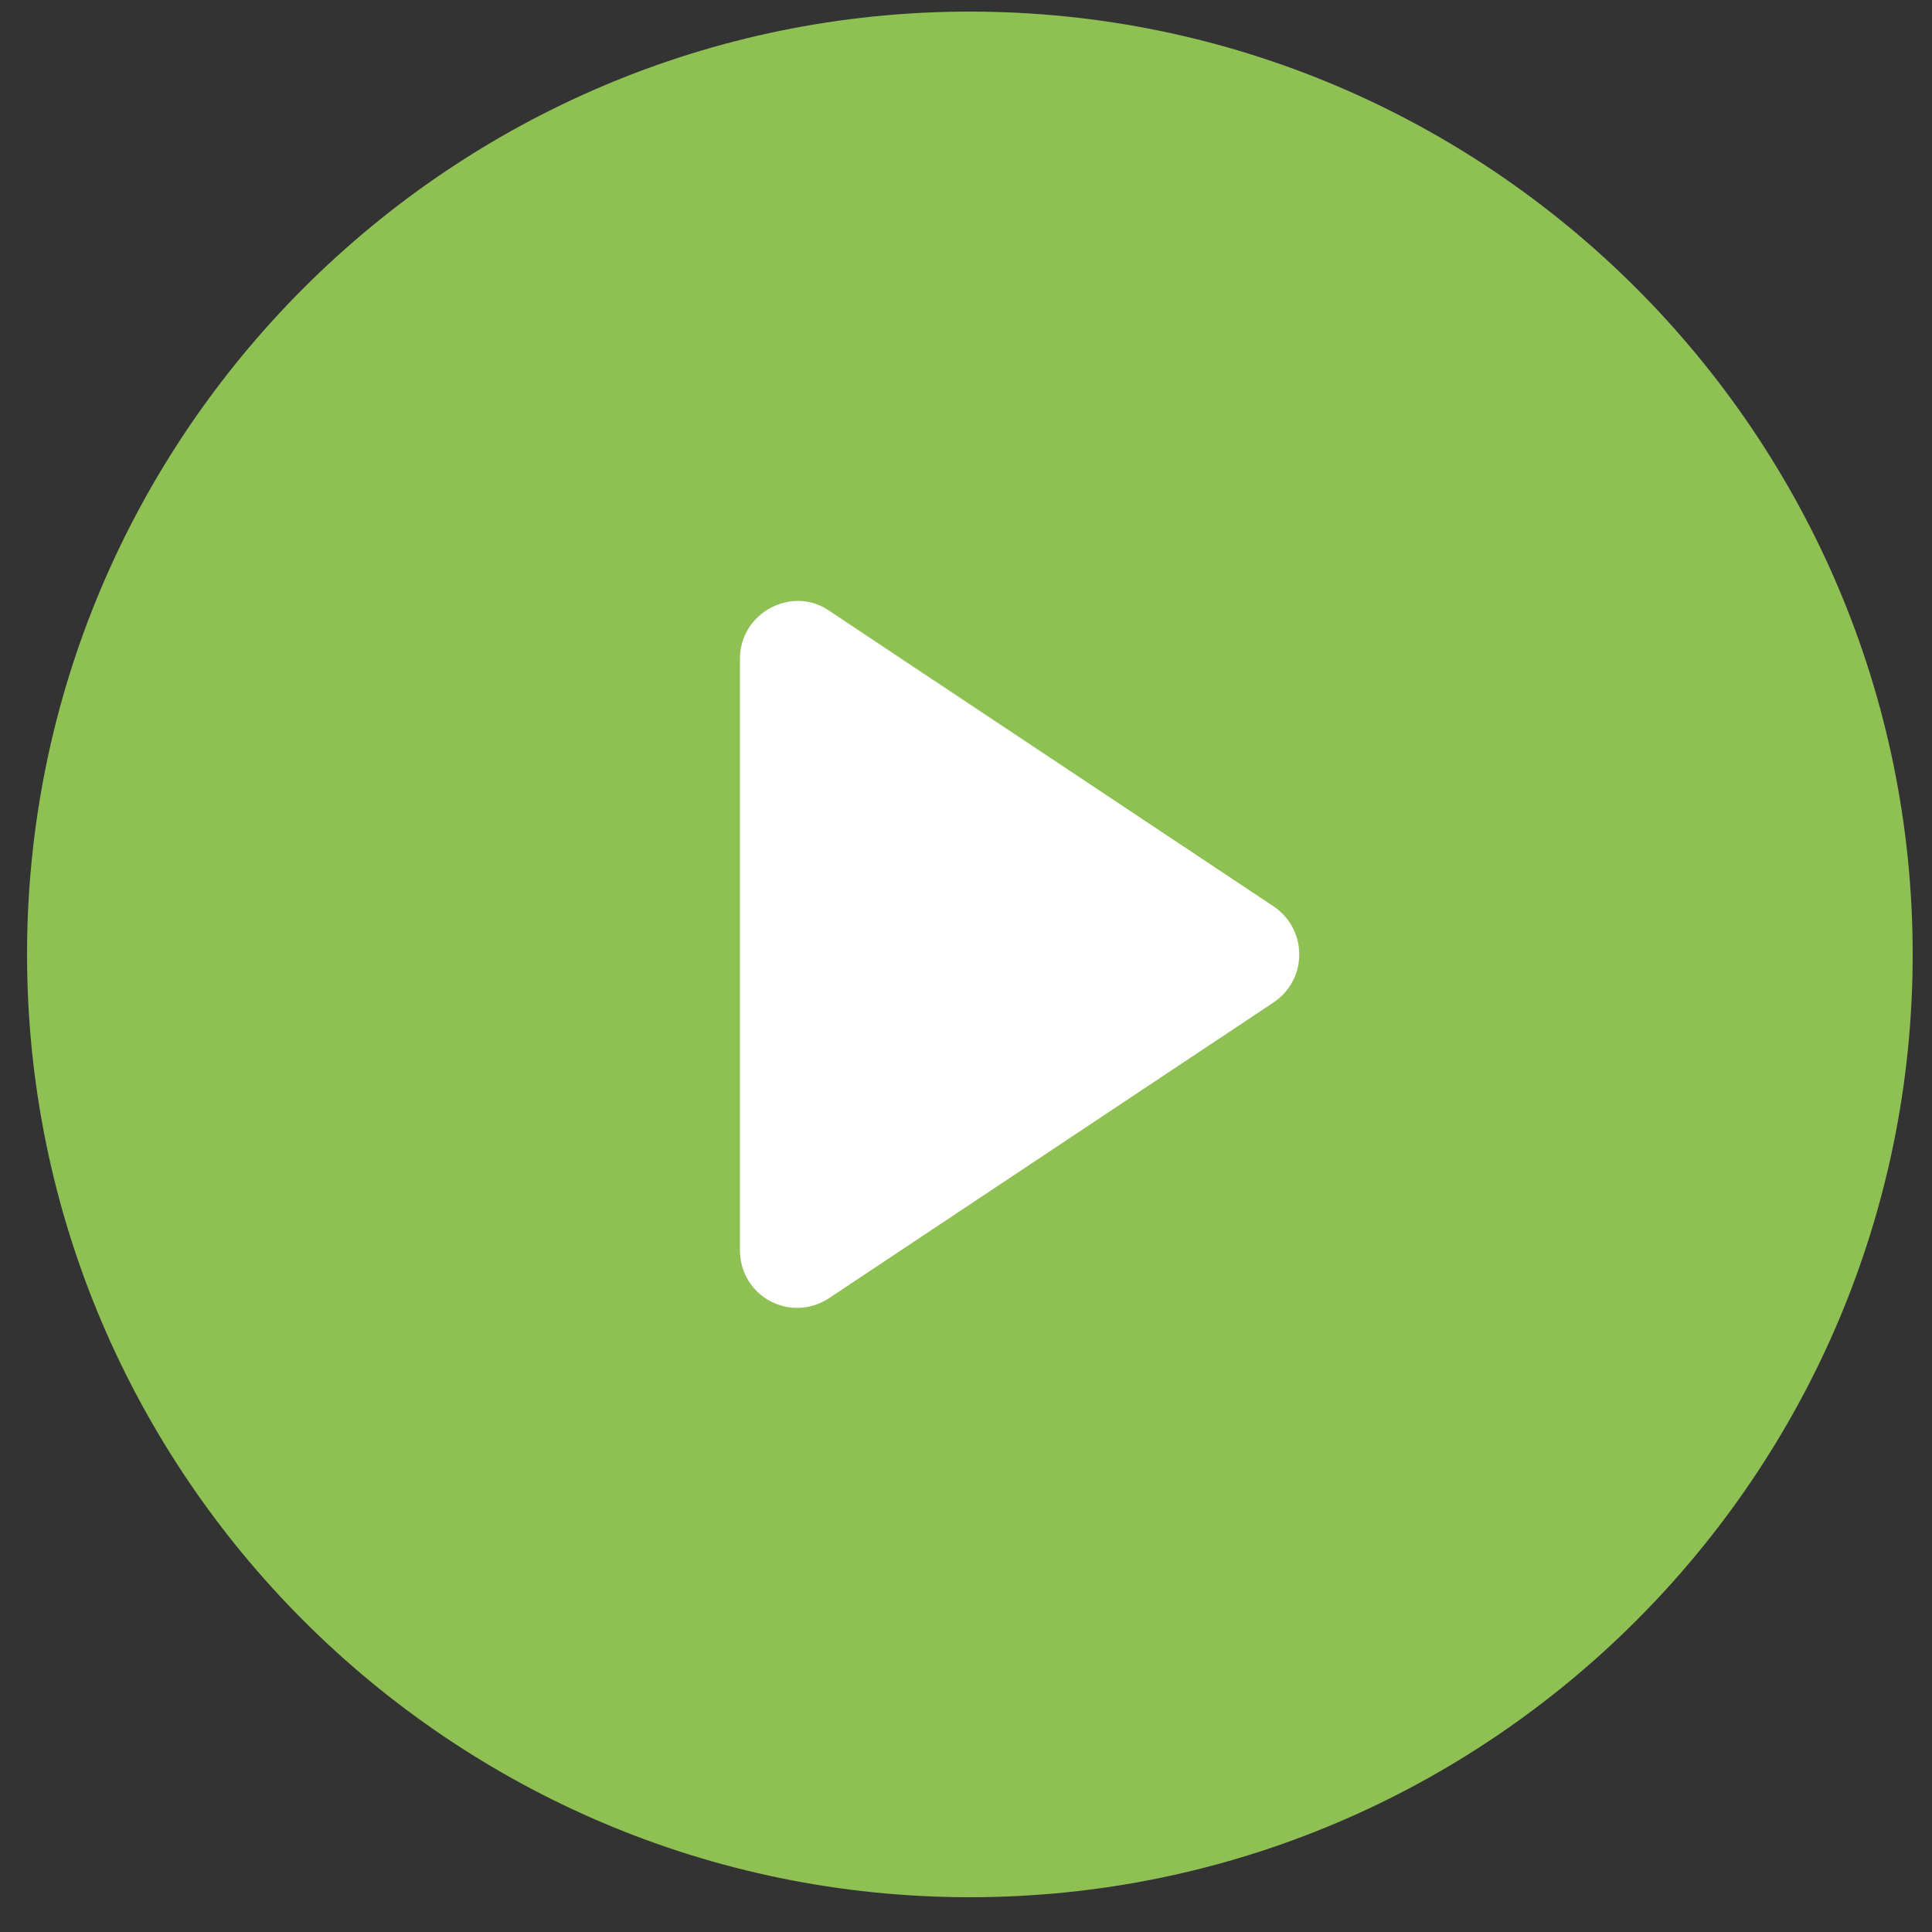
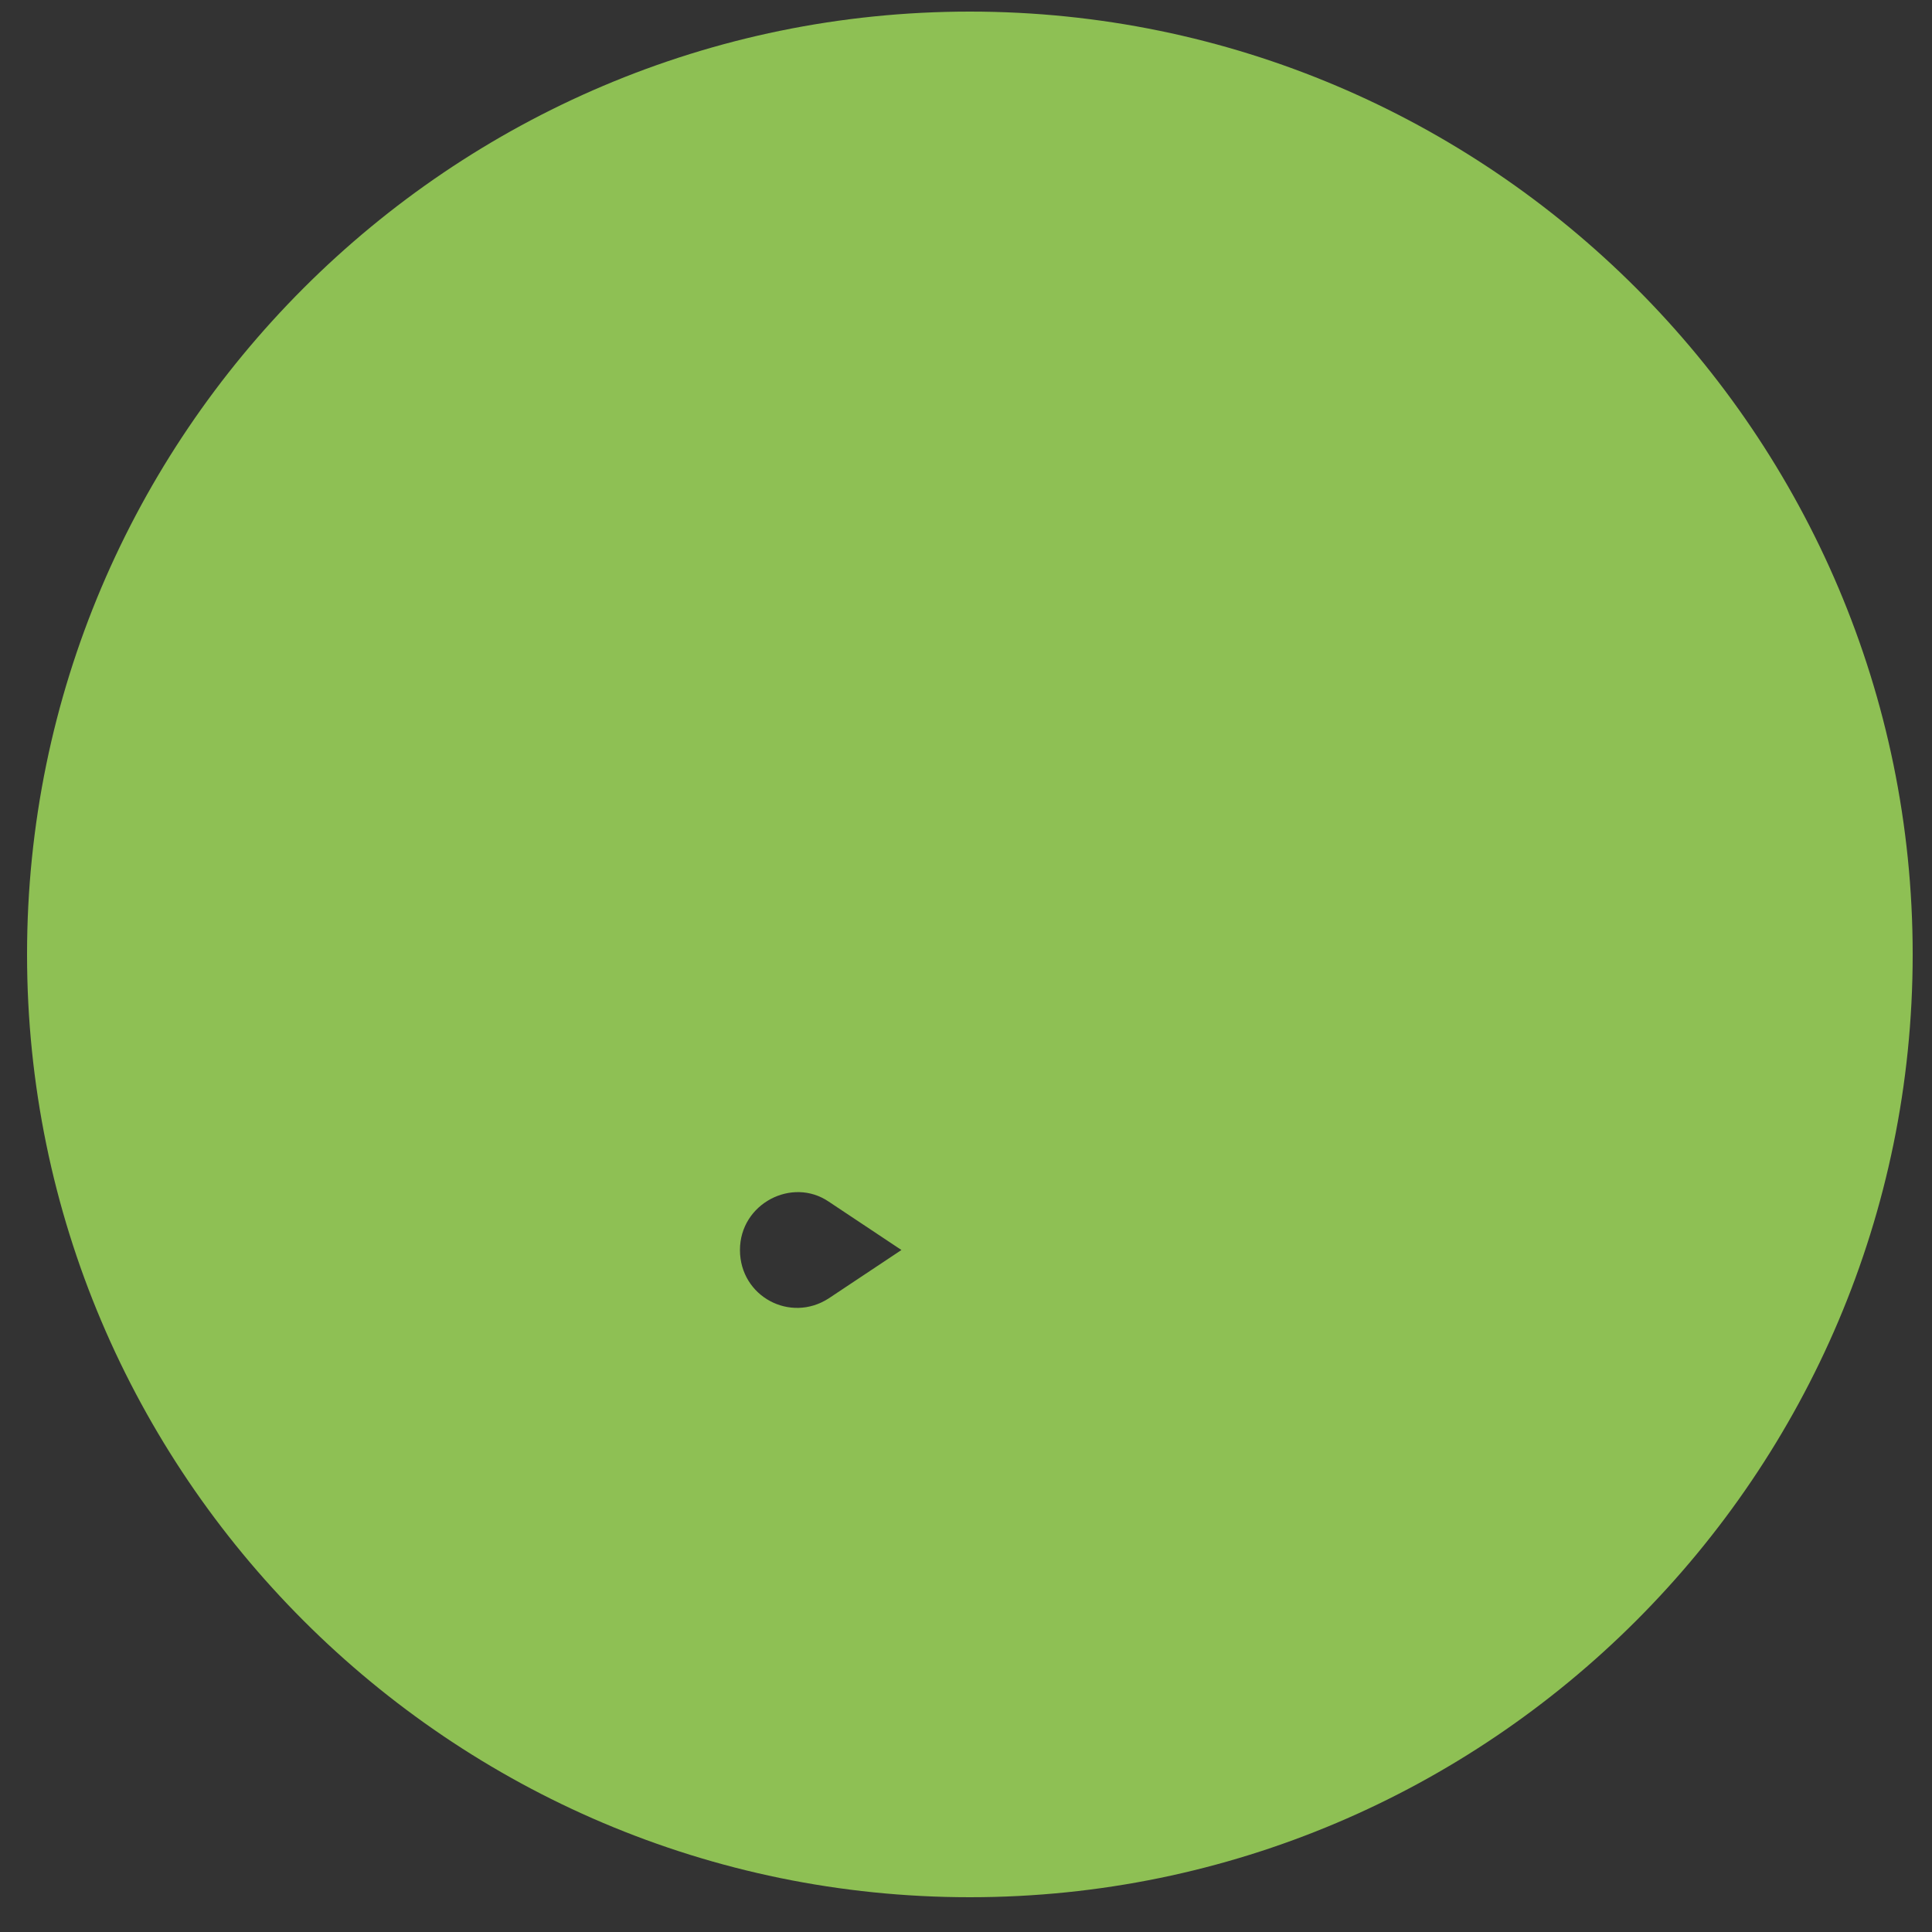
<svg xmlns="http://www.w3.org/2000/svg" version="1.1" id="Layer_1" x="0px" y="0px" viewBox="0 0 100 100" style="enable-background:new 0 0 100 100;" xml:space="preserve">
  <rect x="0" y="0" width="100" height="100" fill="#333333" stroke="none" />
  <style type="text/css">
	.st0{fill:#FFFFFF;}
	.st1{fill:#8EC054;}
</style>
-   <rect x="29.9" y="23.9" class="st0" width="43.9" height="47.6" />
-   <path class="st1" d="M50.2,0.6C23.3,0.6,1.4,22.5,1.4,49.4s21.9,48.8,48.8,48.8S99,76.3,99,49.4S77.1,0.6,50.2,0.6z M65.9,51.9  l-23,15.3c-2,1.3-4.6-0.1-4.6-2.5V34.1c0-2.4,2.7-3.8,4.6-2.5l23,15.3C67.7,48.1,67.7,50.7,65.9,51.9L65.9,51.9z" />
+   <path class="st1" d="M50.2,0.6C23.3,0.6,1.4,22.5,1.4,49.4s21.9,48.8,48.8,48.8S99,76.3,99,49.4S77.1,0.6,50.2,0.6z M65.9,51.9  l-23,15.3c-2,1.3-4.6-0.1-4.6-2.5c0-2.4,2.7-3.8,4.6-2.5l23,15.3C67.7,48.1,67.7,50.7,65.9,51.9L65.9,51.9z" />
</svg>